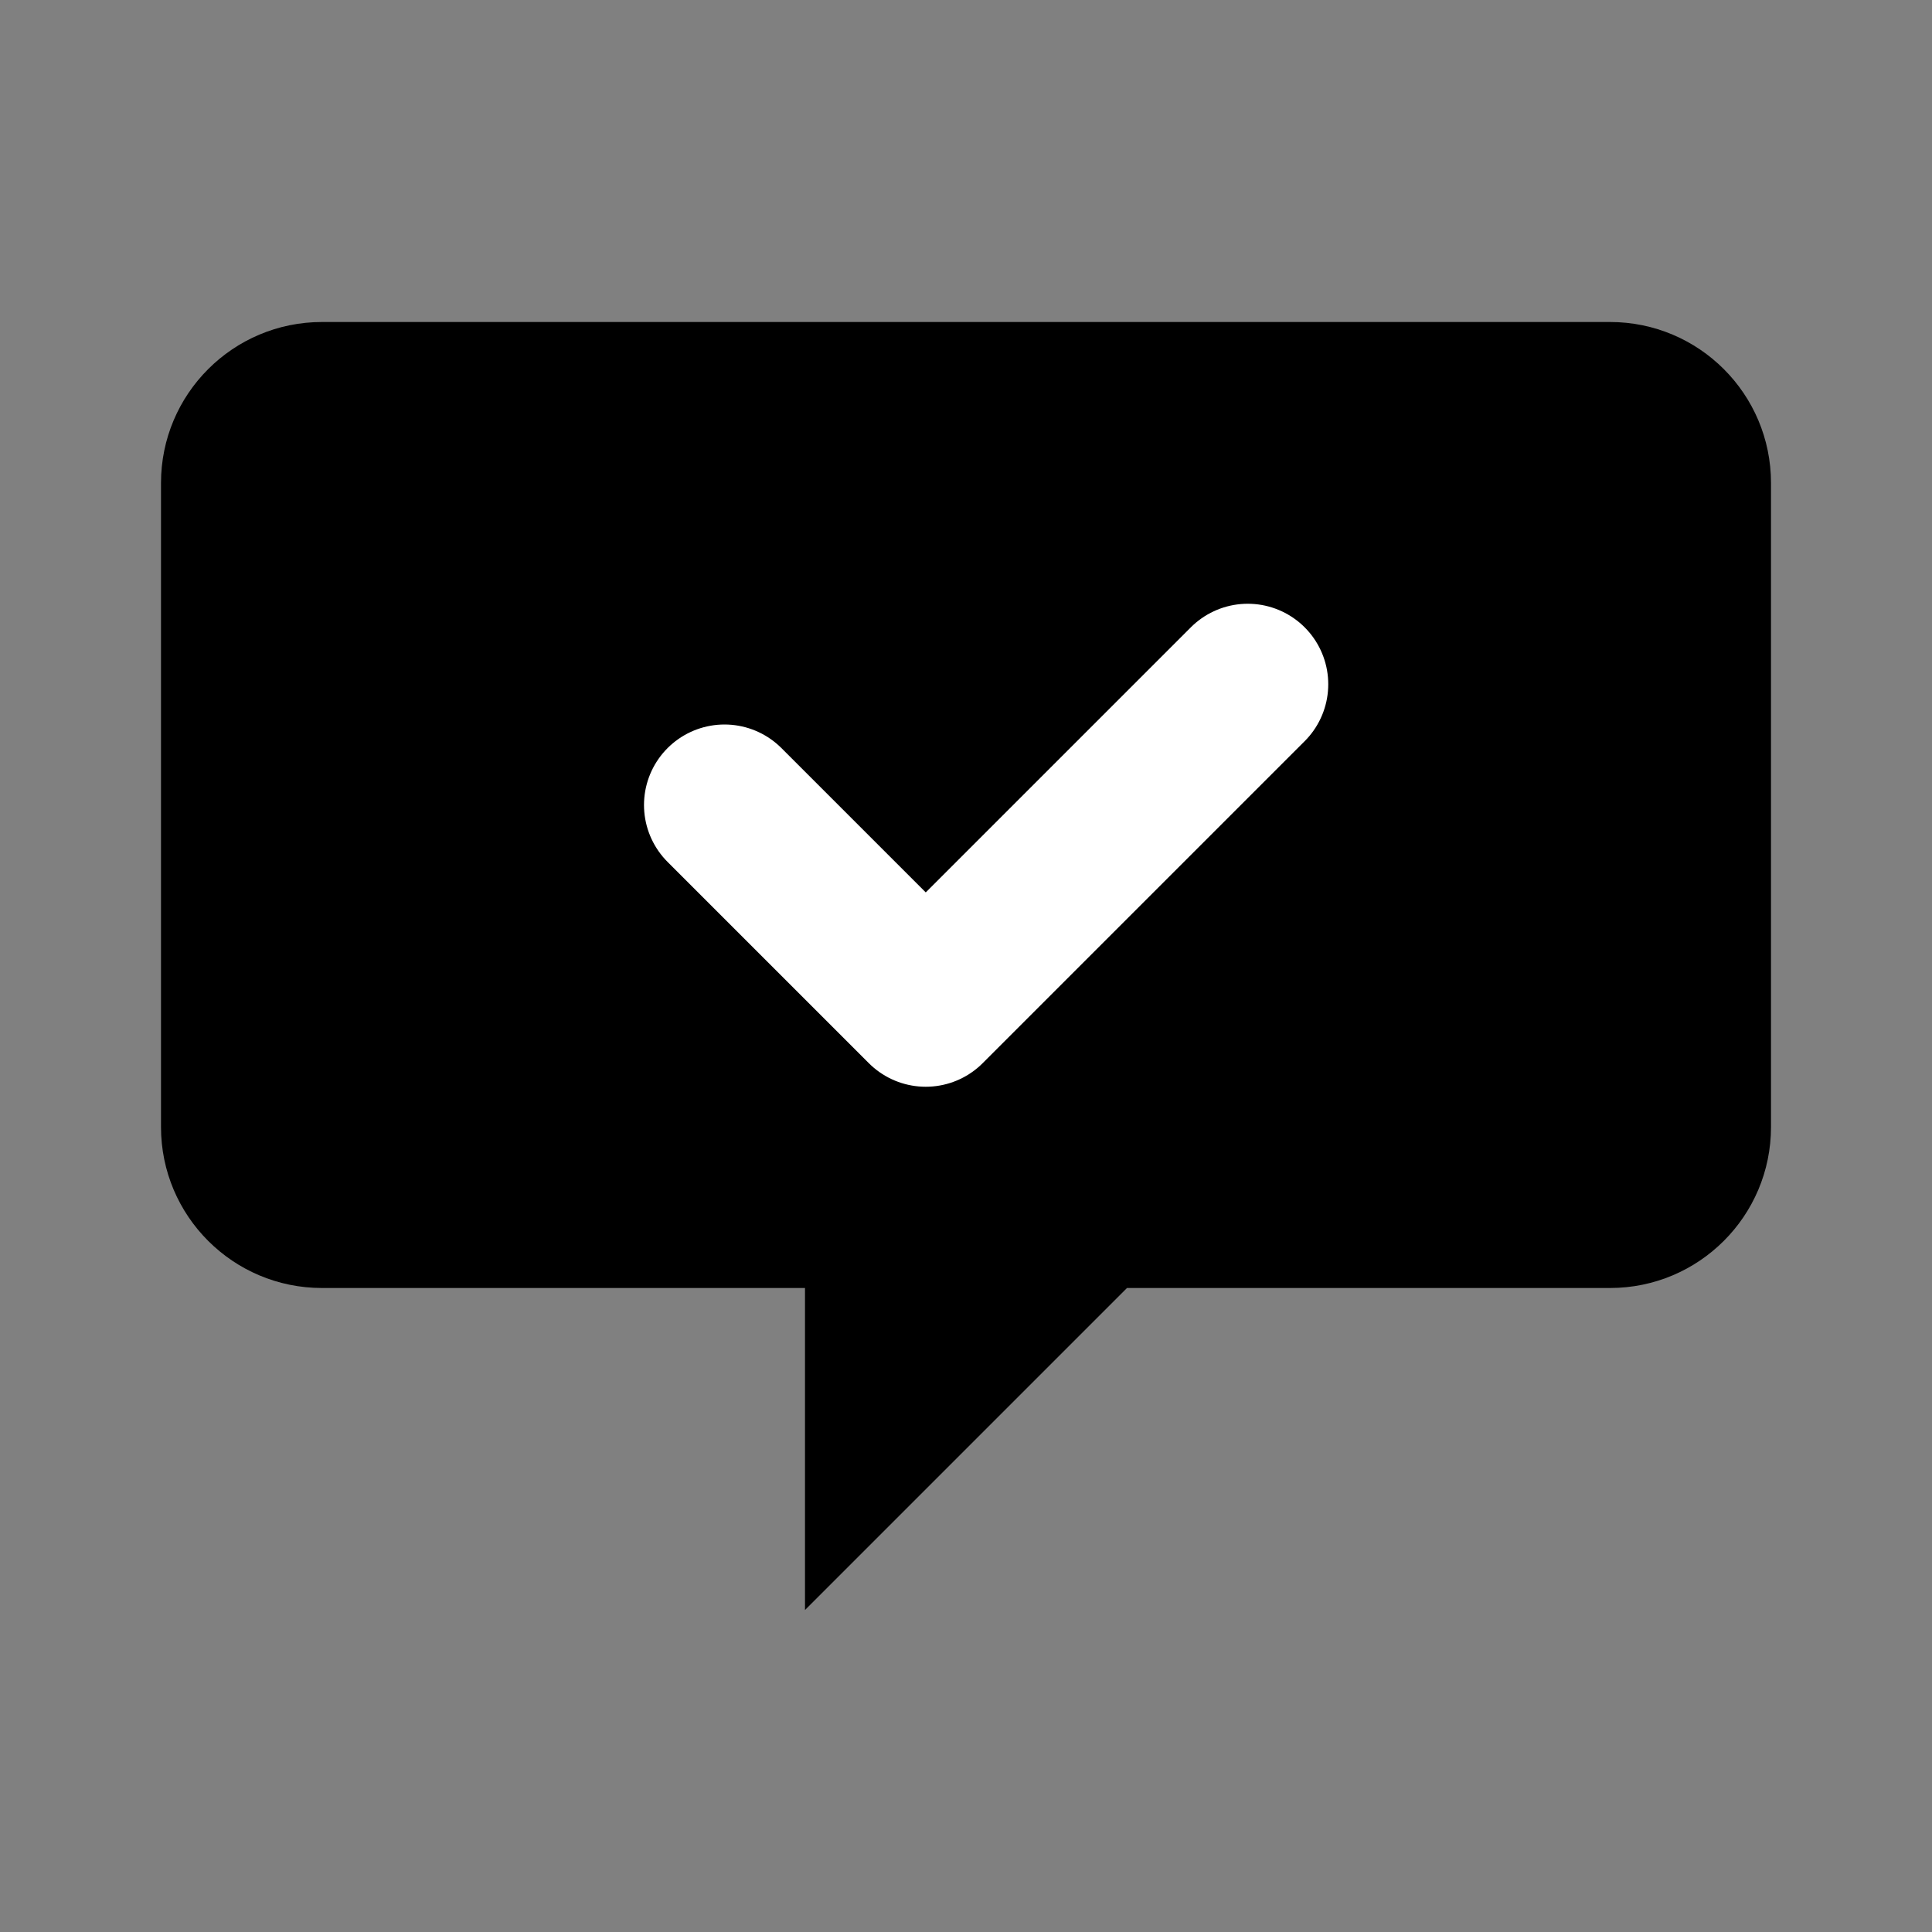
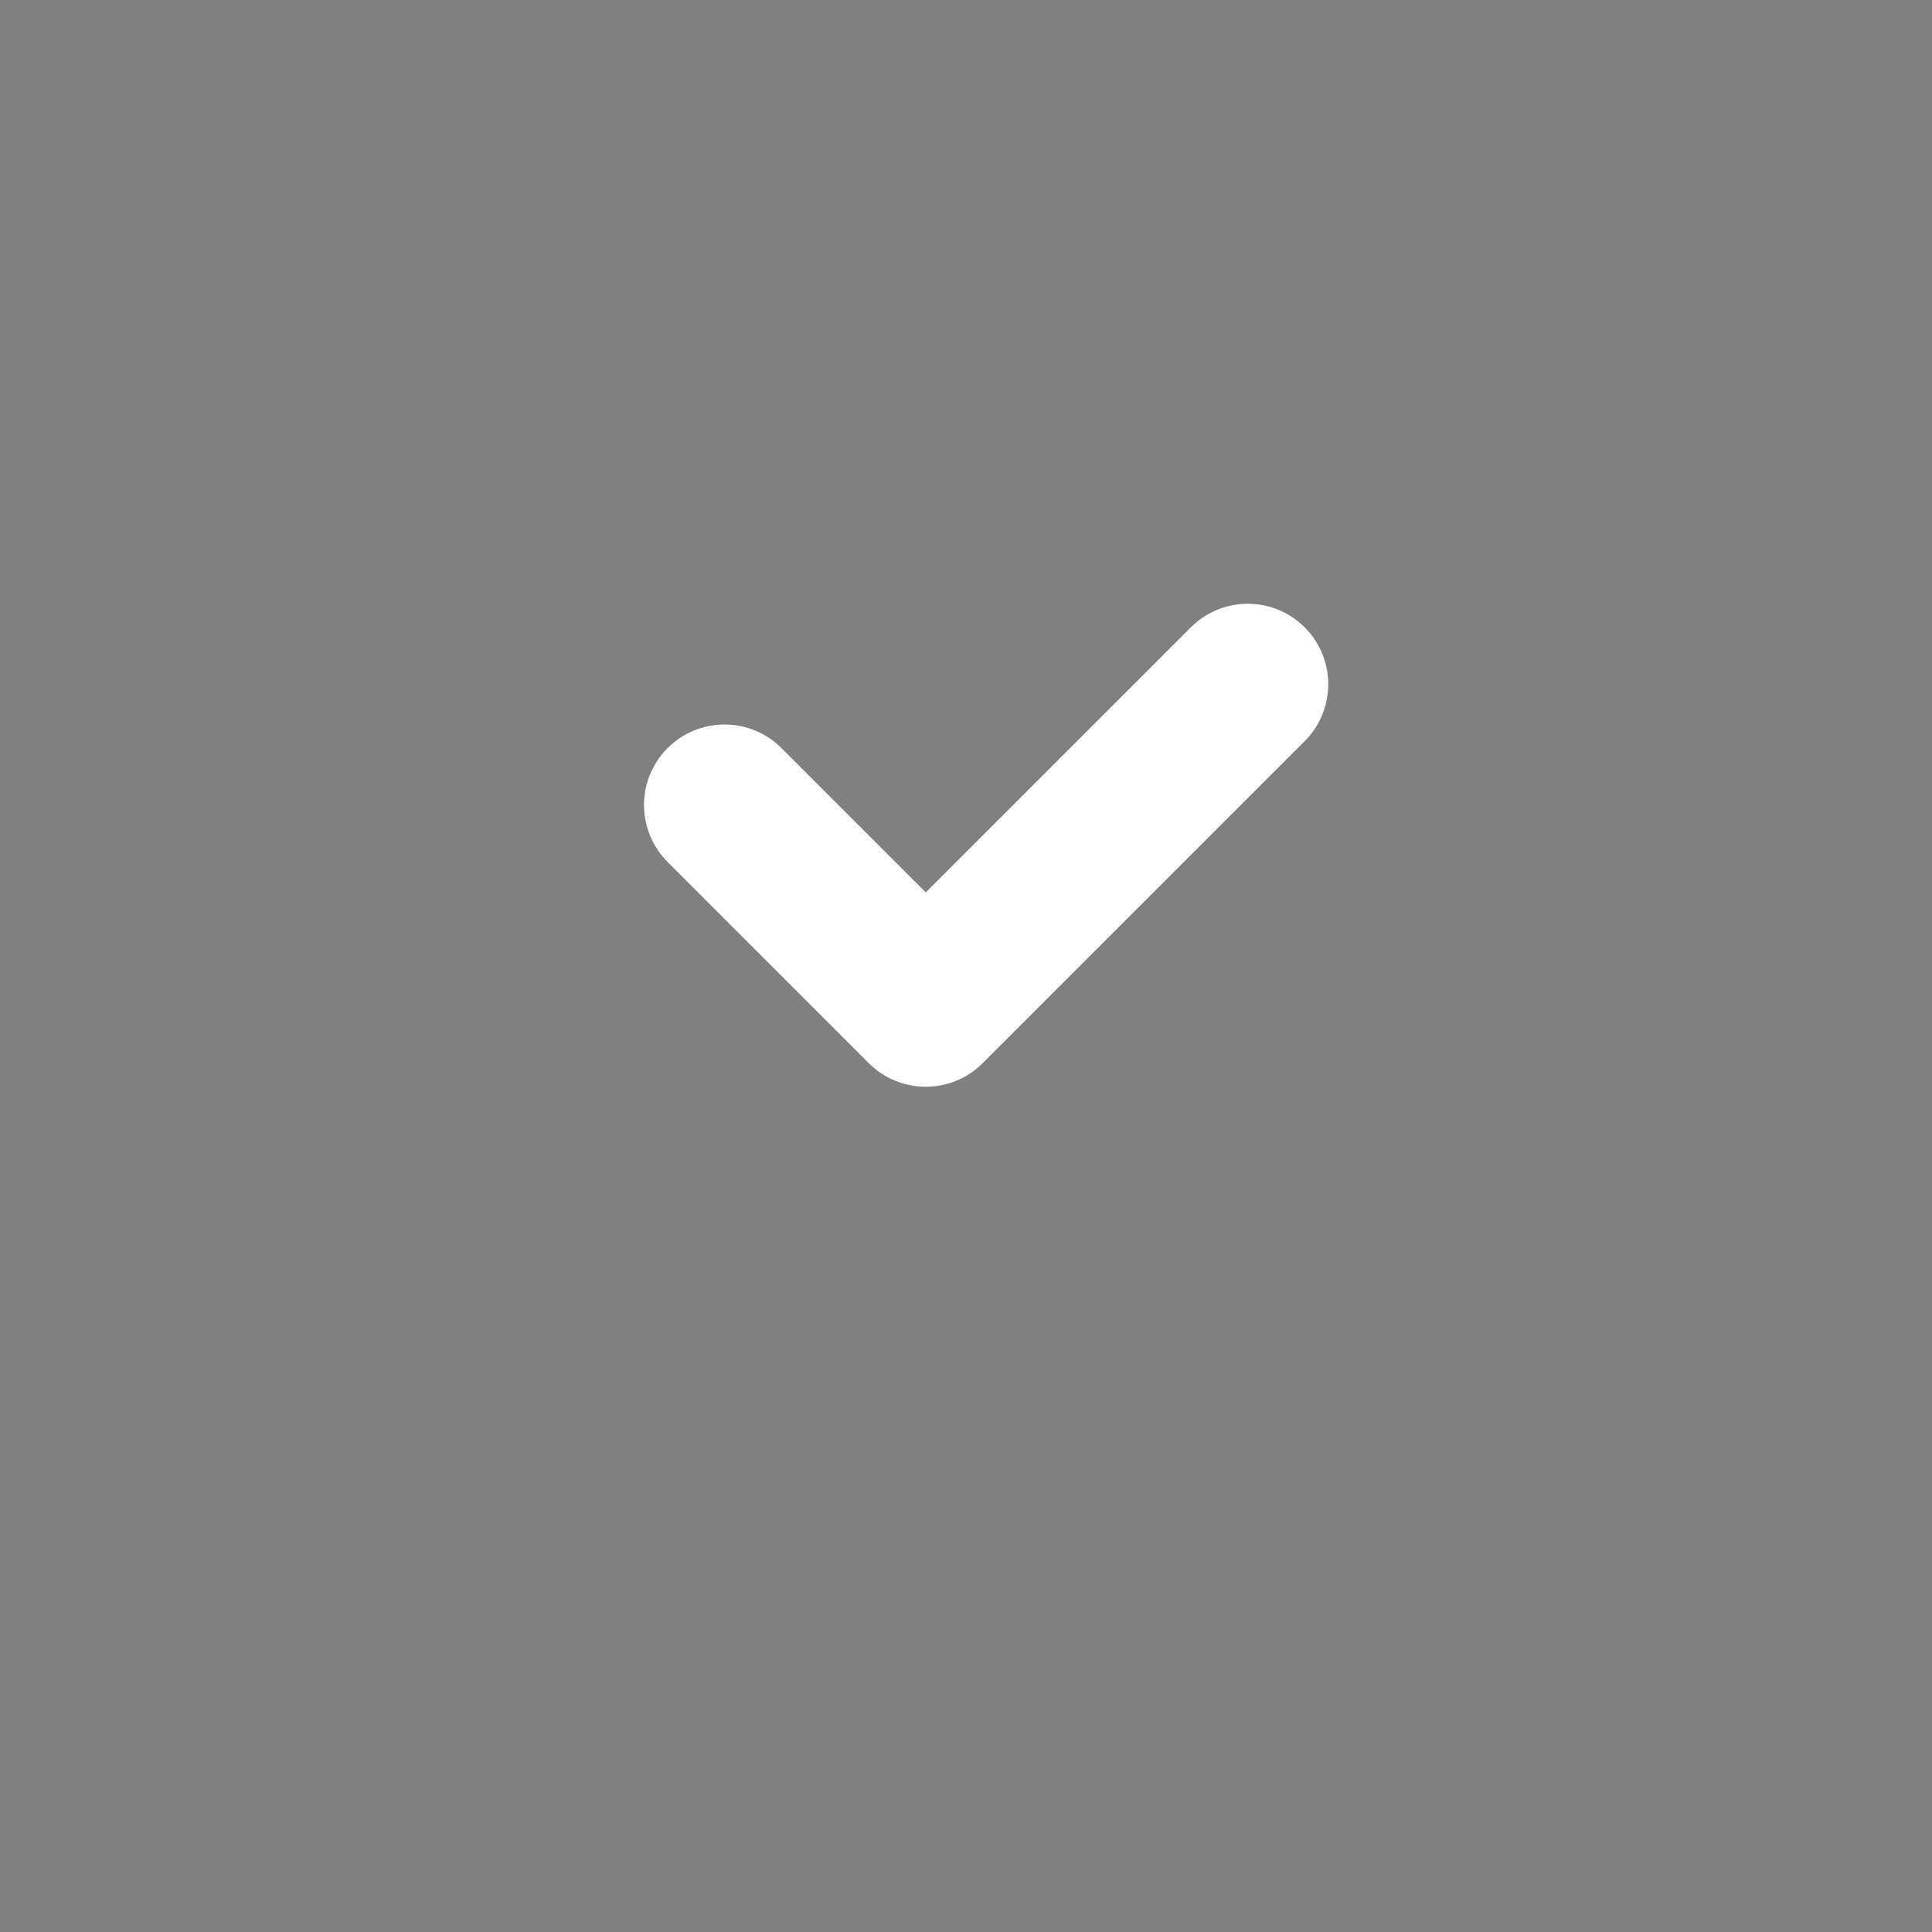
<svg xmlns="http://www.w3.org/2000/svg" width="100" height="100" viewBox="0 0 24 24" fill="none">
  <rect x="0" y="0" width="24" height="24" fill="#808080" stroke="none" />
-   <path d="M4 4H20C21.105 4 22 4.895 22 6V14C22 15.105 21.105 16 20 16H14L10 20V16H4C2.895 16 2 15.105 2 14V6C2 4.895 2.895 4 4 4Z" fill="black" />
  <path d="M9 10L11.5 12.5L15.5 8.5" stroke="white" stroke-width="2" stroke-linecap="round" stroke-linejoin="round" />
</svg>